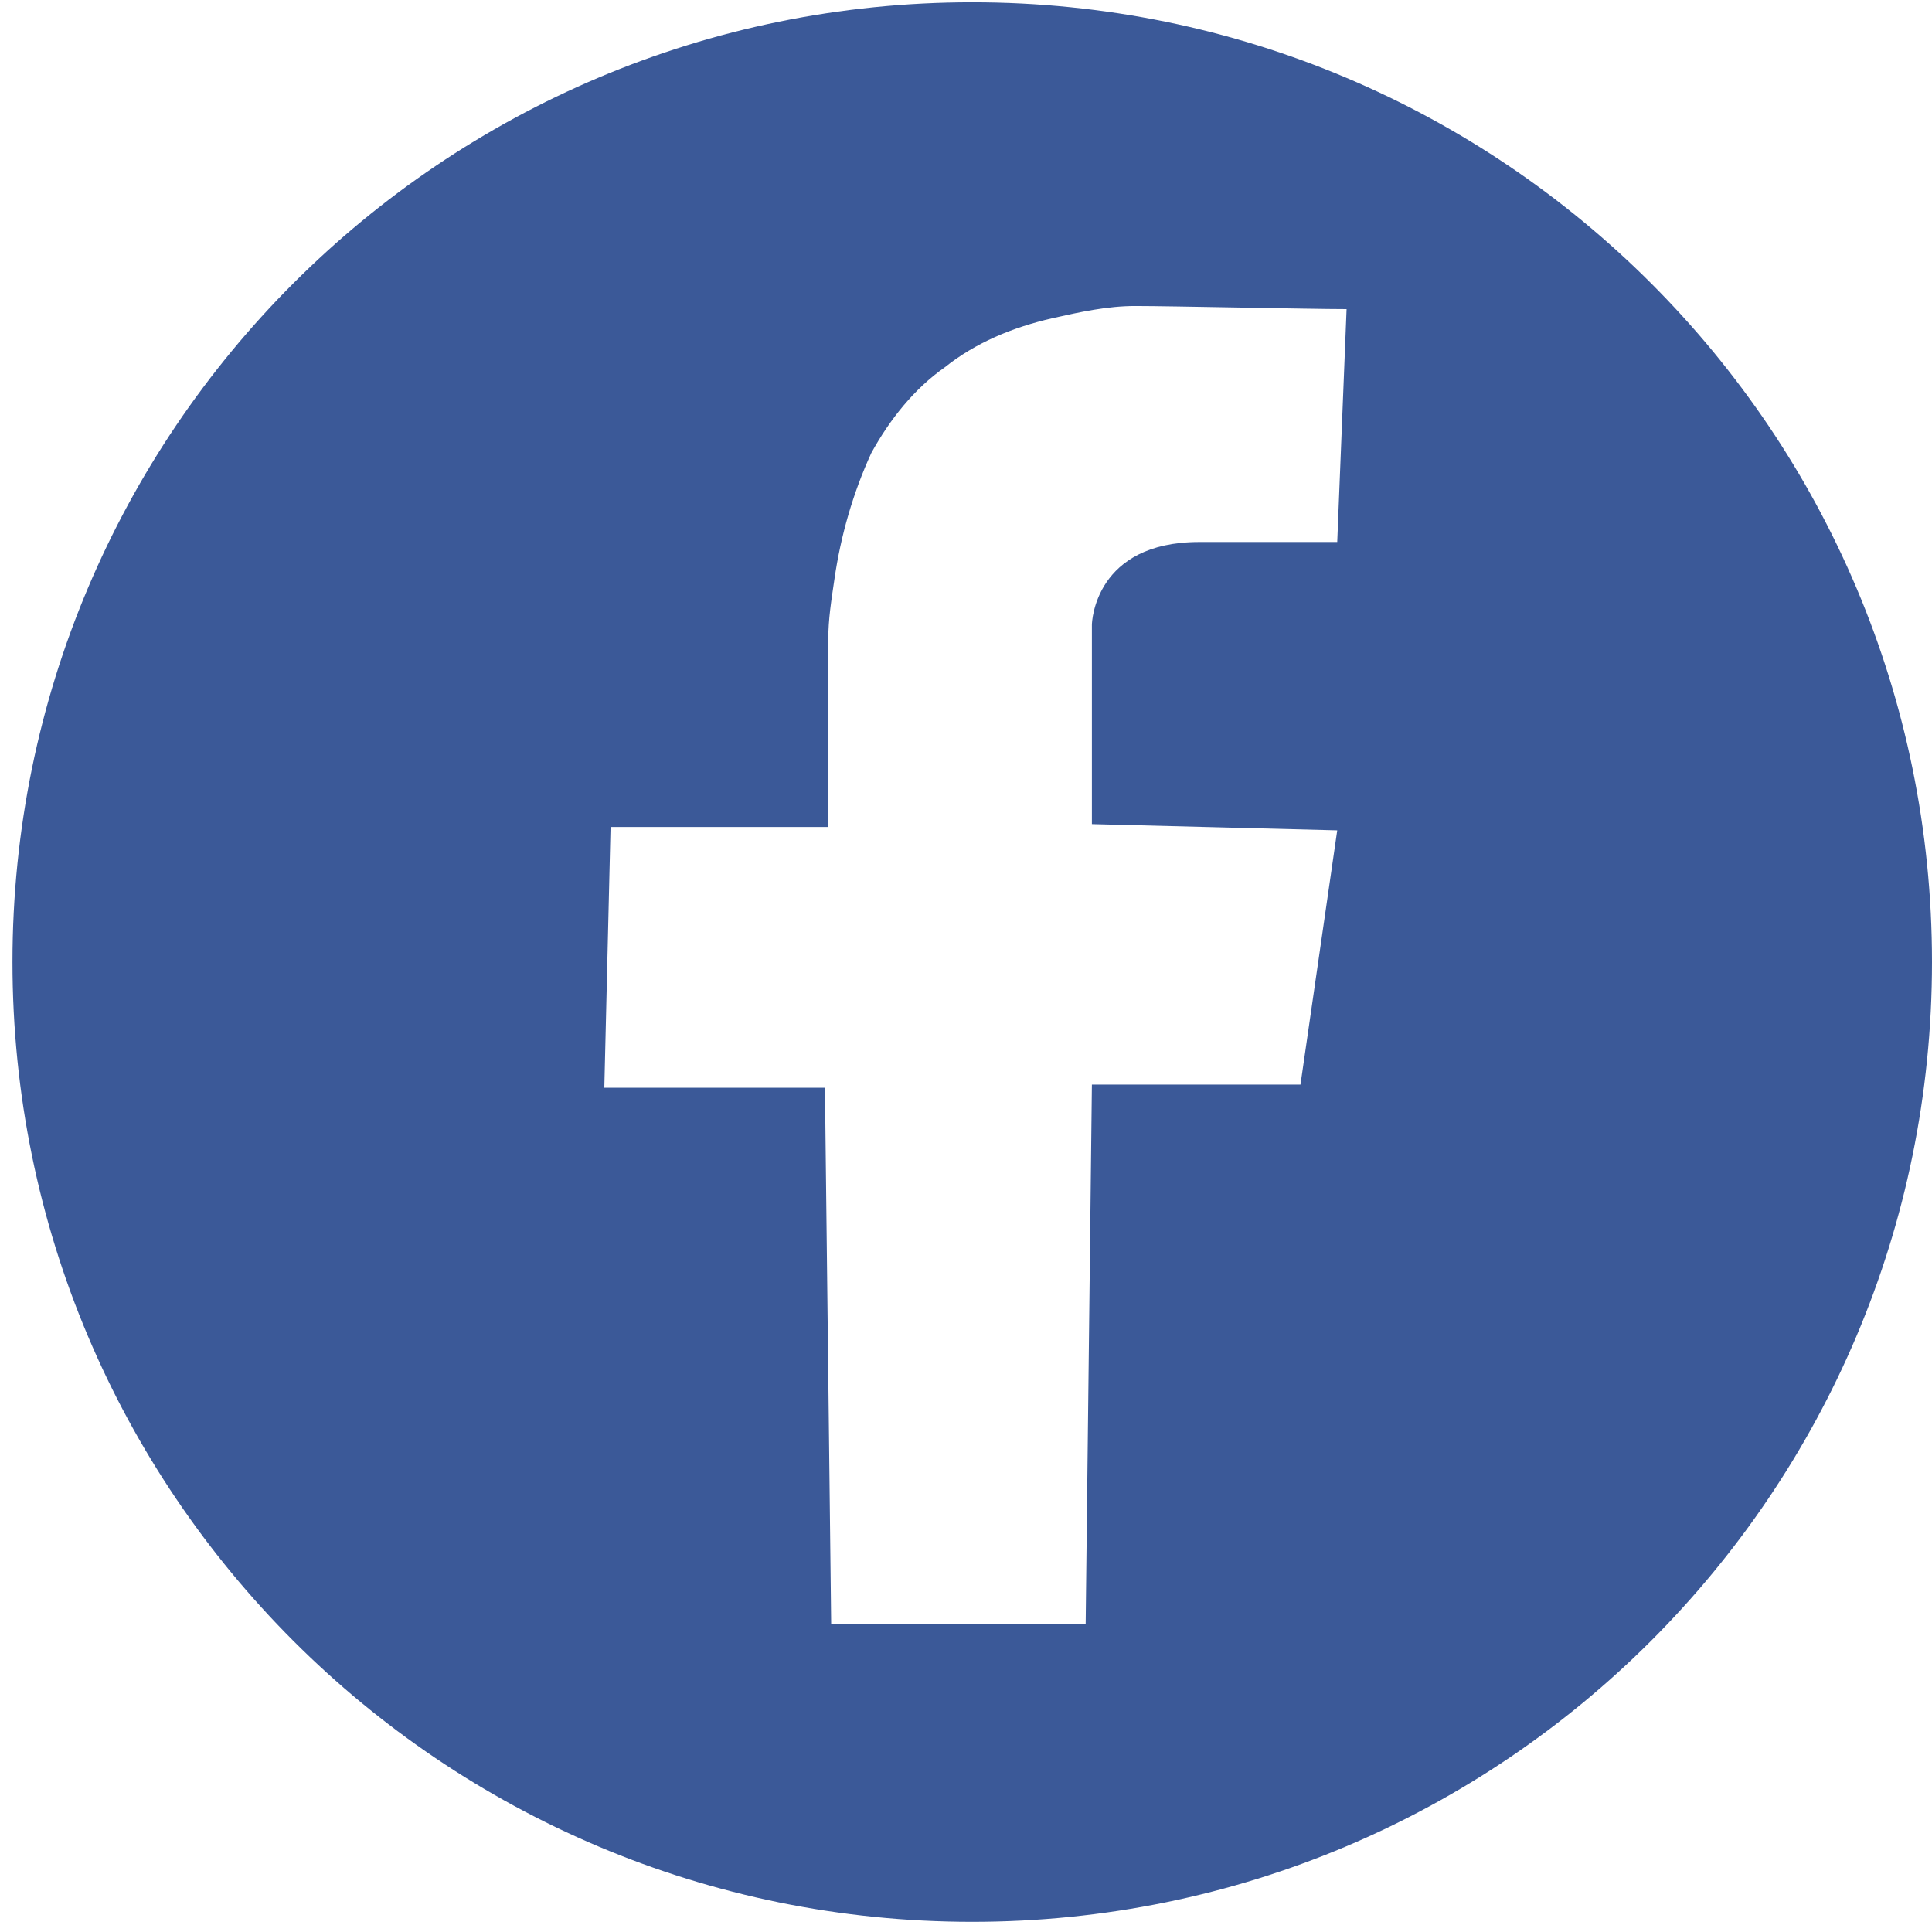
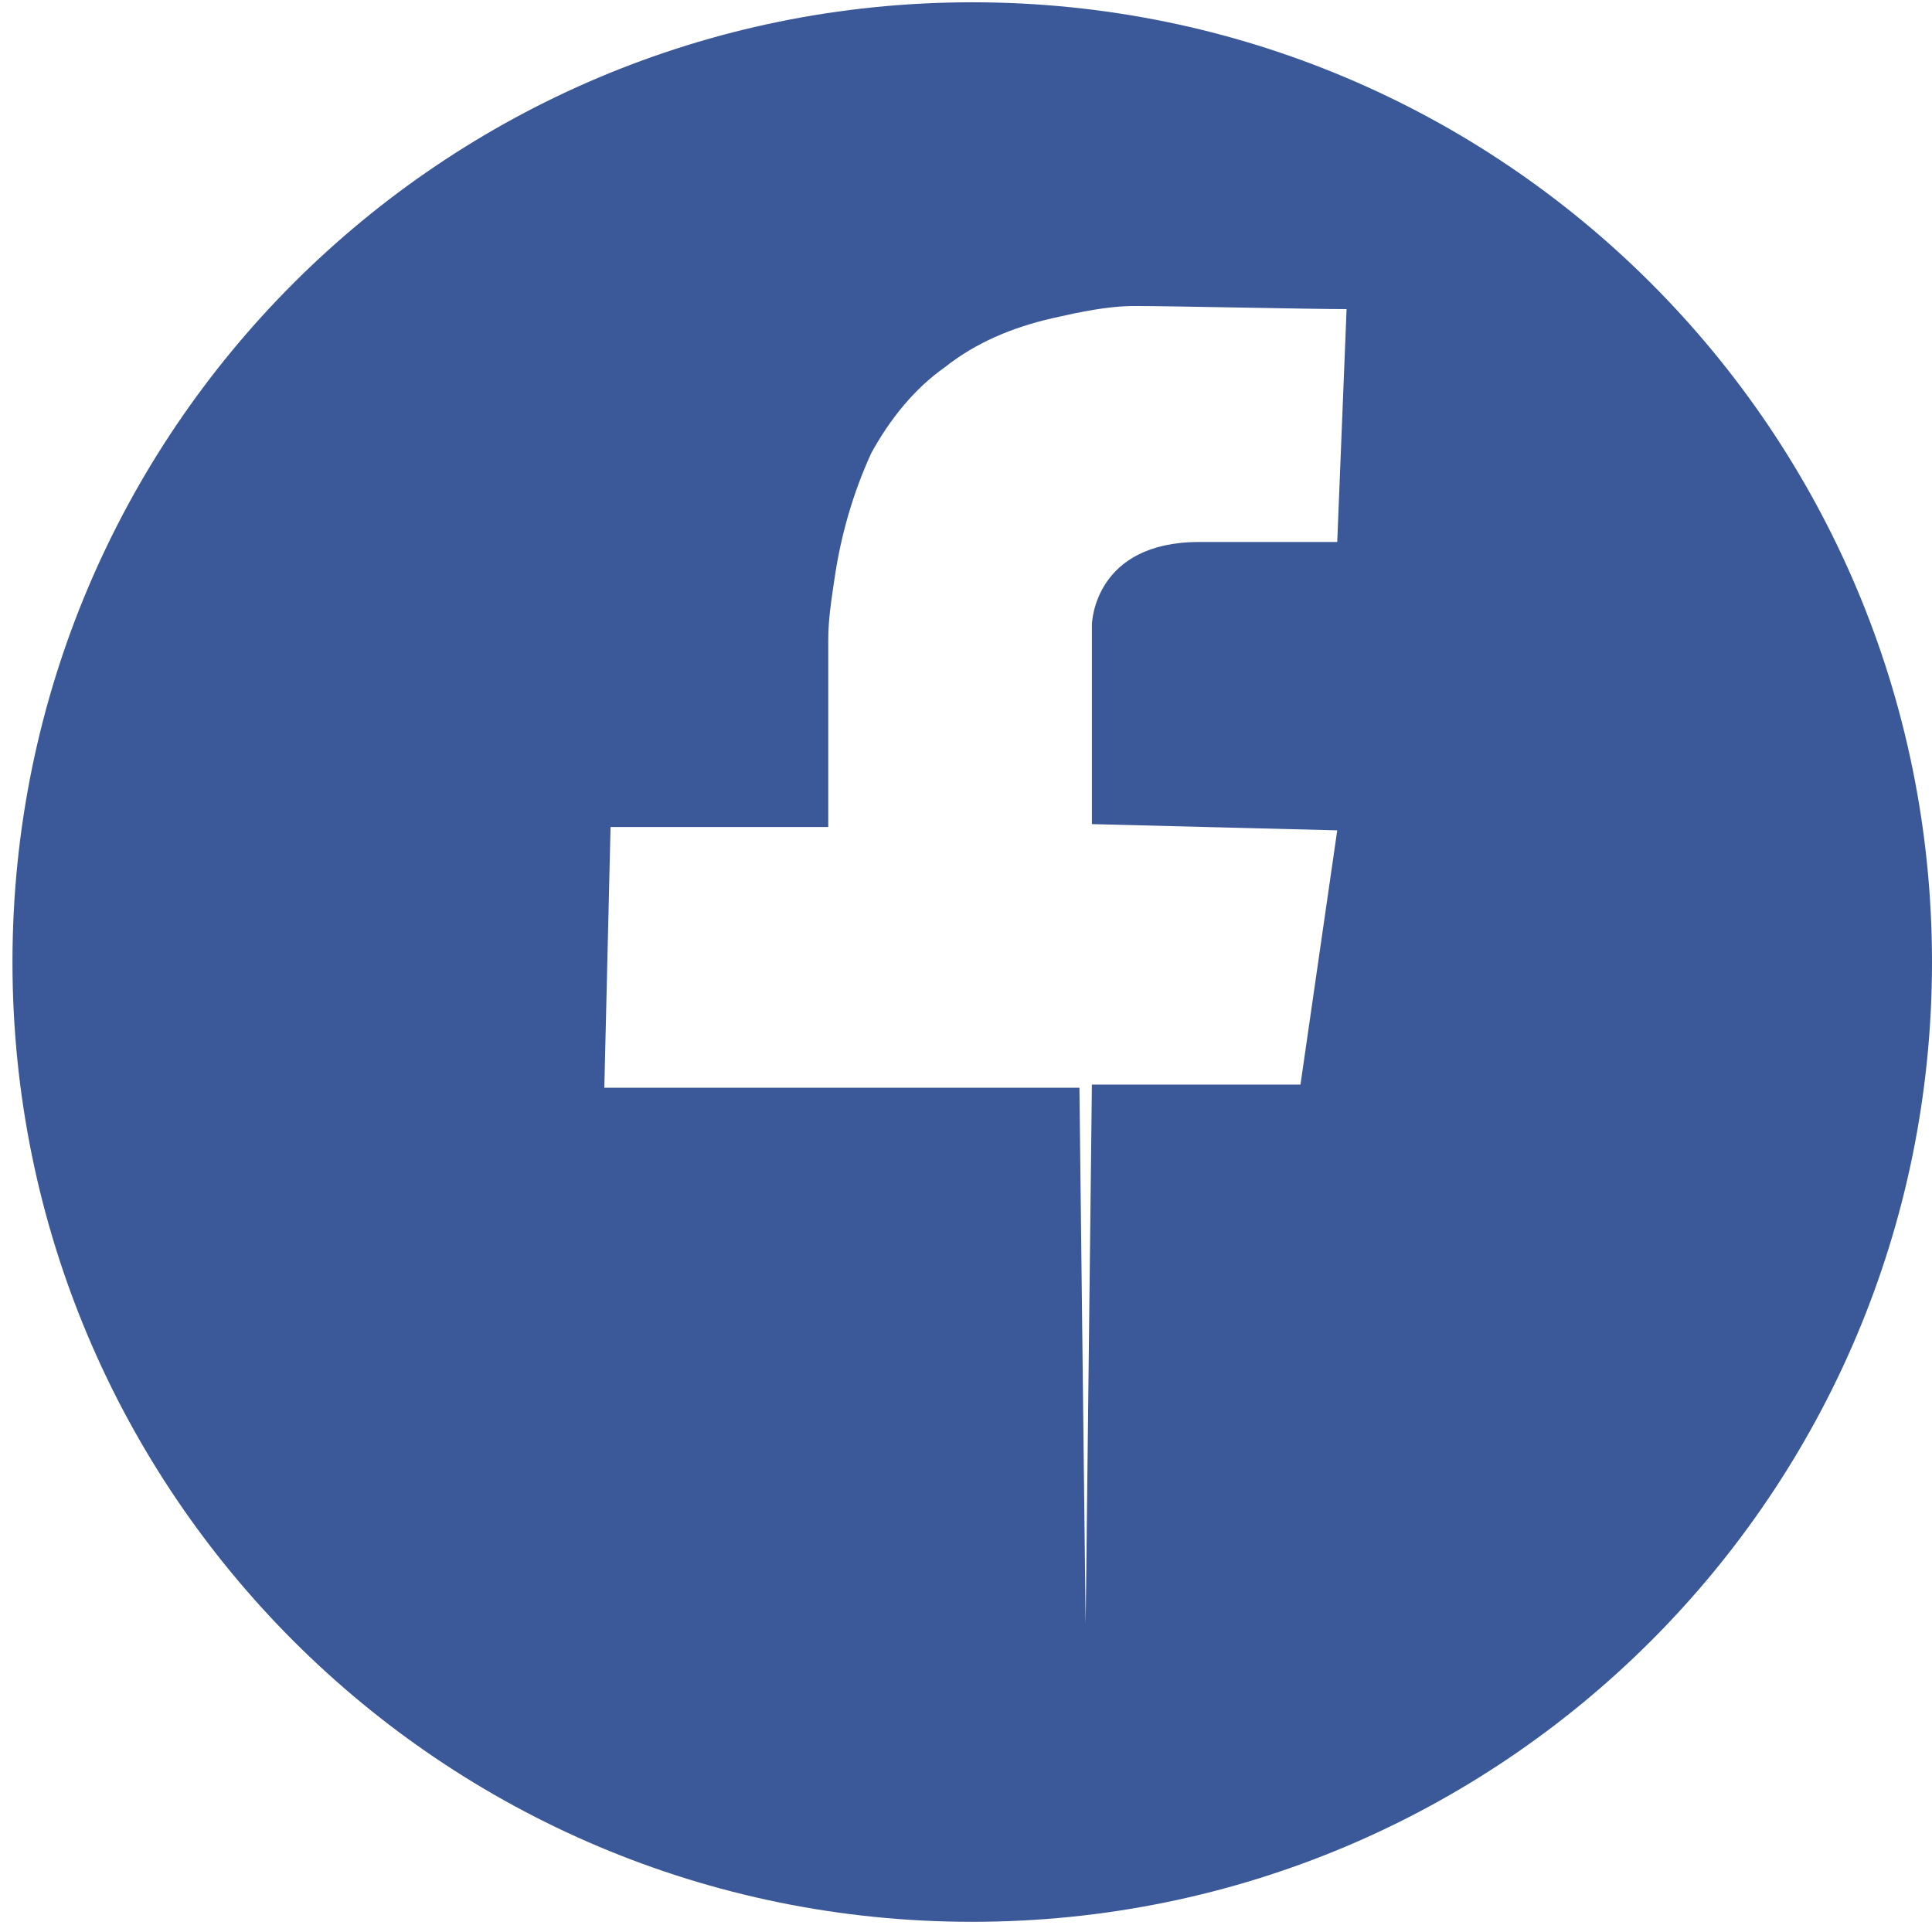
<svg xmlns="http://www.w3.org/2000/svg" version="1.1" id="圖層_1" x="0px" y="0px" viewBox="0 0 93 93" style="enable-background:new 0 0 93 93;" xml:space="preserve">
  <style type="text/css">
	.st0{fill:#3B5998;}
</style>
  <g>
    <g id="Icons">
      <g id="Icons_4_">
        <g>
-           <path class="st0" d="M46.8,0.11c-25.53,0-46.2,20.66-46.2,46.2s20.66,46.2,46.2,46.2S93,71.84,93,46.31S72.34,0.11,46.8,0.11z       M64.37,26.09c0,0-1.48,0-6.64,0c-5.02,0-5.17,3.84-5.17,3.99v9.59l11.81,0.3L62.6,52.21H52.56l-0.3,25.98H40.01l-0.3-25.83      H29.09l0.3-12.55h10.48v-9c0-1.03,0.15-1.92,0.3-2.95c0.3-2.07,0.89-4.13,1.77-6.05c0.89-1.62,2.07-3.1,3.54-4.13      c1.48-1.18,3.25-1.92,5.17-2.36c1.33-0.3,2.66-0.59,3.99-0.59c1.77,0,8.41,0.15,10.18,0.15L64.37,26.09z" />
+           <path class="st0" d="M46.8,0.11c-25.53,0-46.2,20.66-46.2,46.2s20.66,46.2,46.2,46.2S93,71.84,93,46.31S72.34,0.11,46.8,0.11z       M64.37,26.09c0,0-1.48,0-6.64,0c-5.02,0-5.17,3.84-5.17,3.99v9.59l11.81,0.3L62.6,52.21H52.56l-0.3,25.98l-0.3-25.83      H29.09l0.3-12.55h10.48v-9c0-1.03,0.15-1.92,0.3-2.95c0.3-2.07,0.89-4.13,1.77-6.05c0.89-1.62,2.07-3.1,3.54-4.13      c1.48-1.18,3.25-1.92,5.17-2.36c1.33-0.3,2.66-0.59,3.99-0.59c1.77,0,8.41,0.15,10.18,0.15L64.37,26.09z" />
        </g>
      </g>
    </g>
  </g>
</svg>